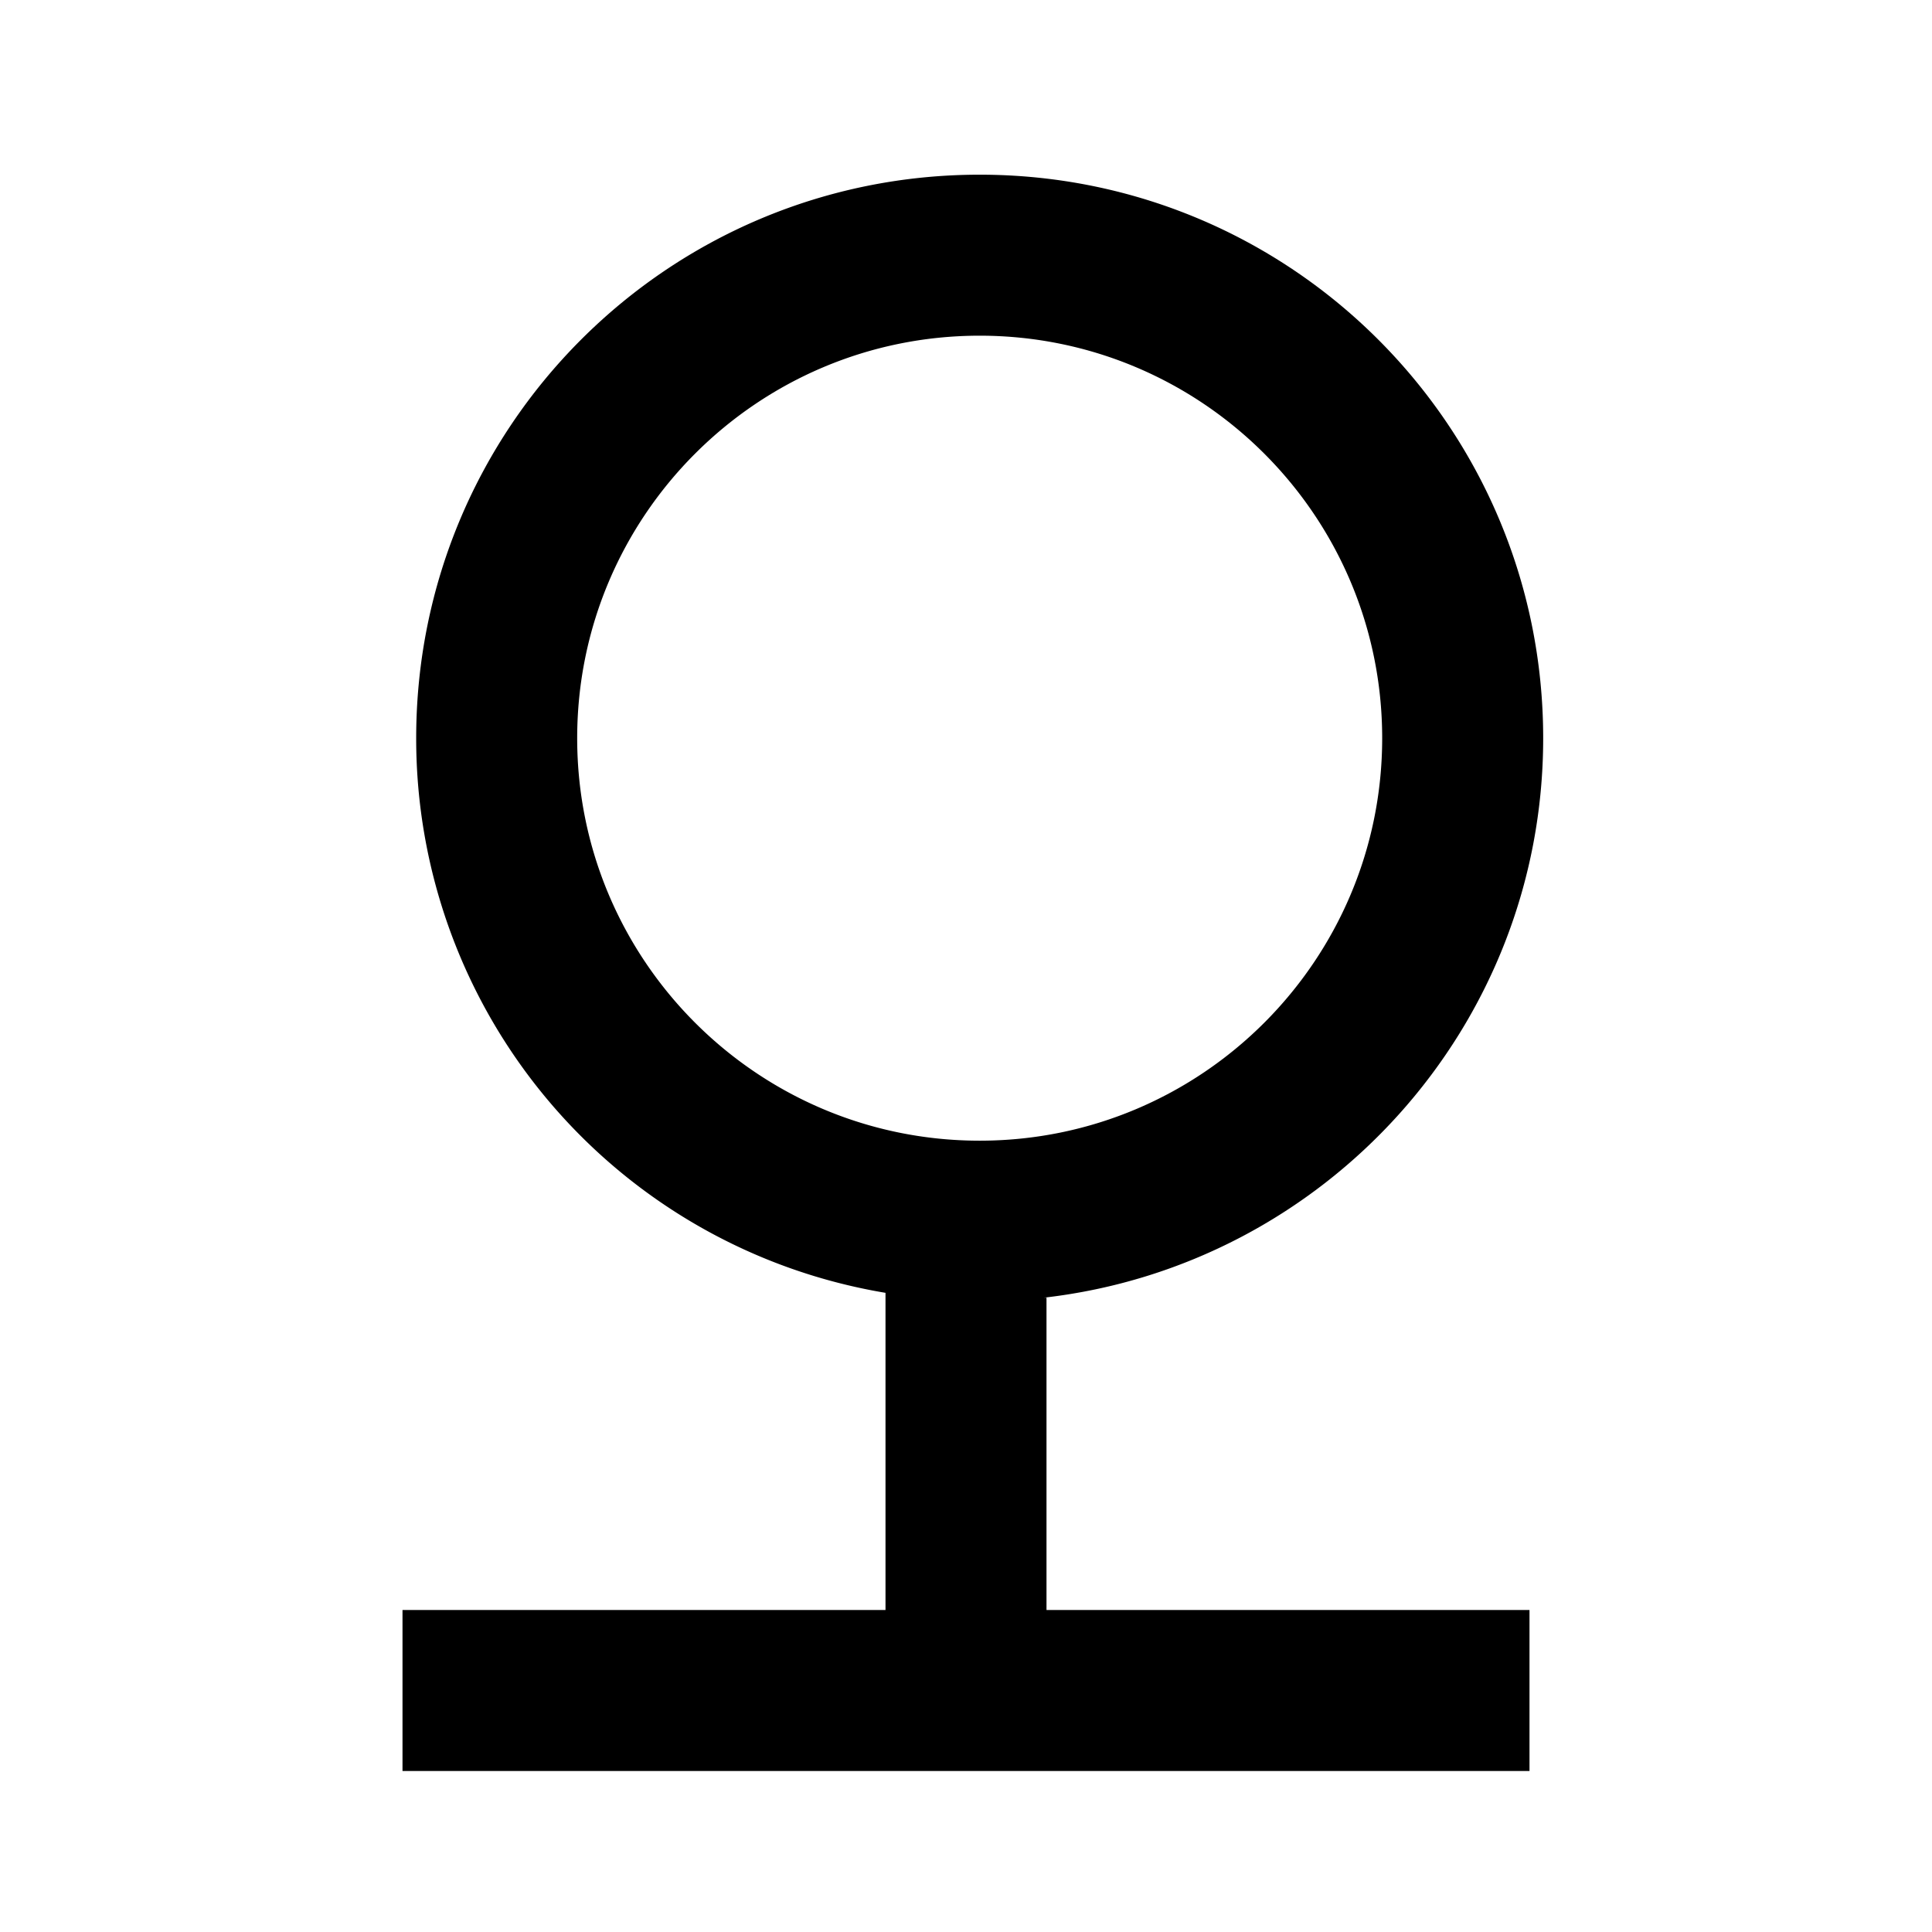
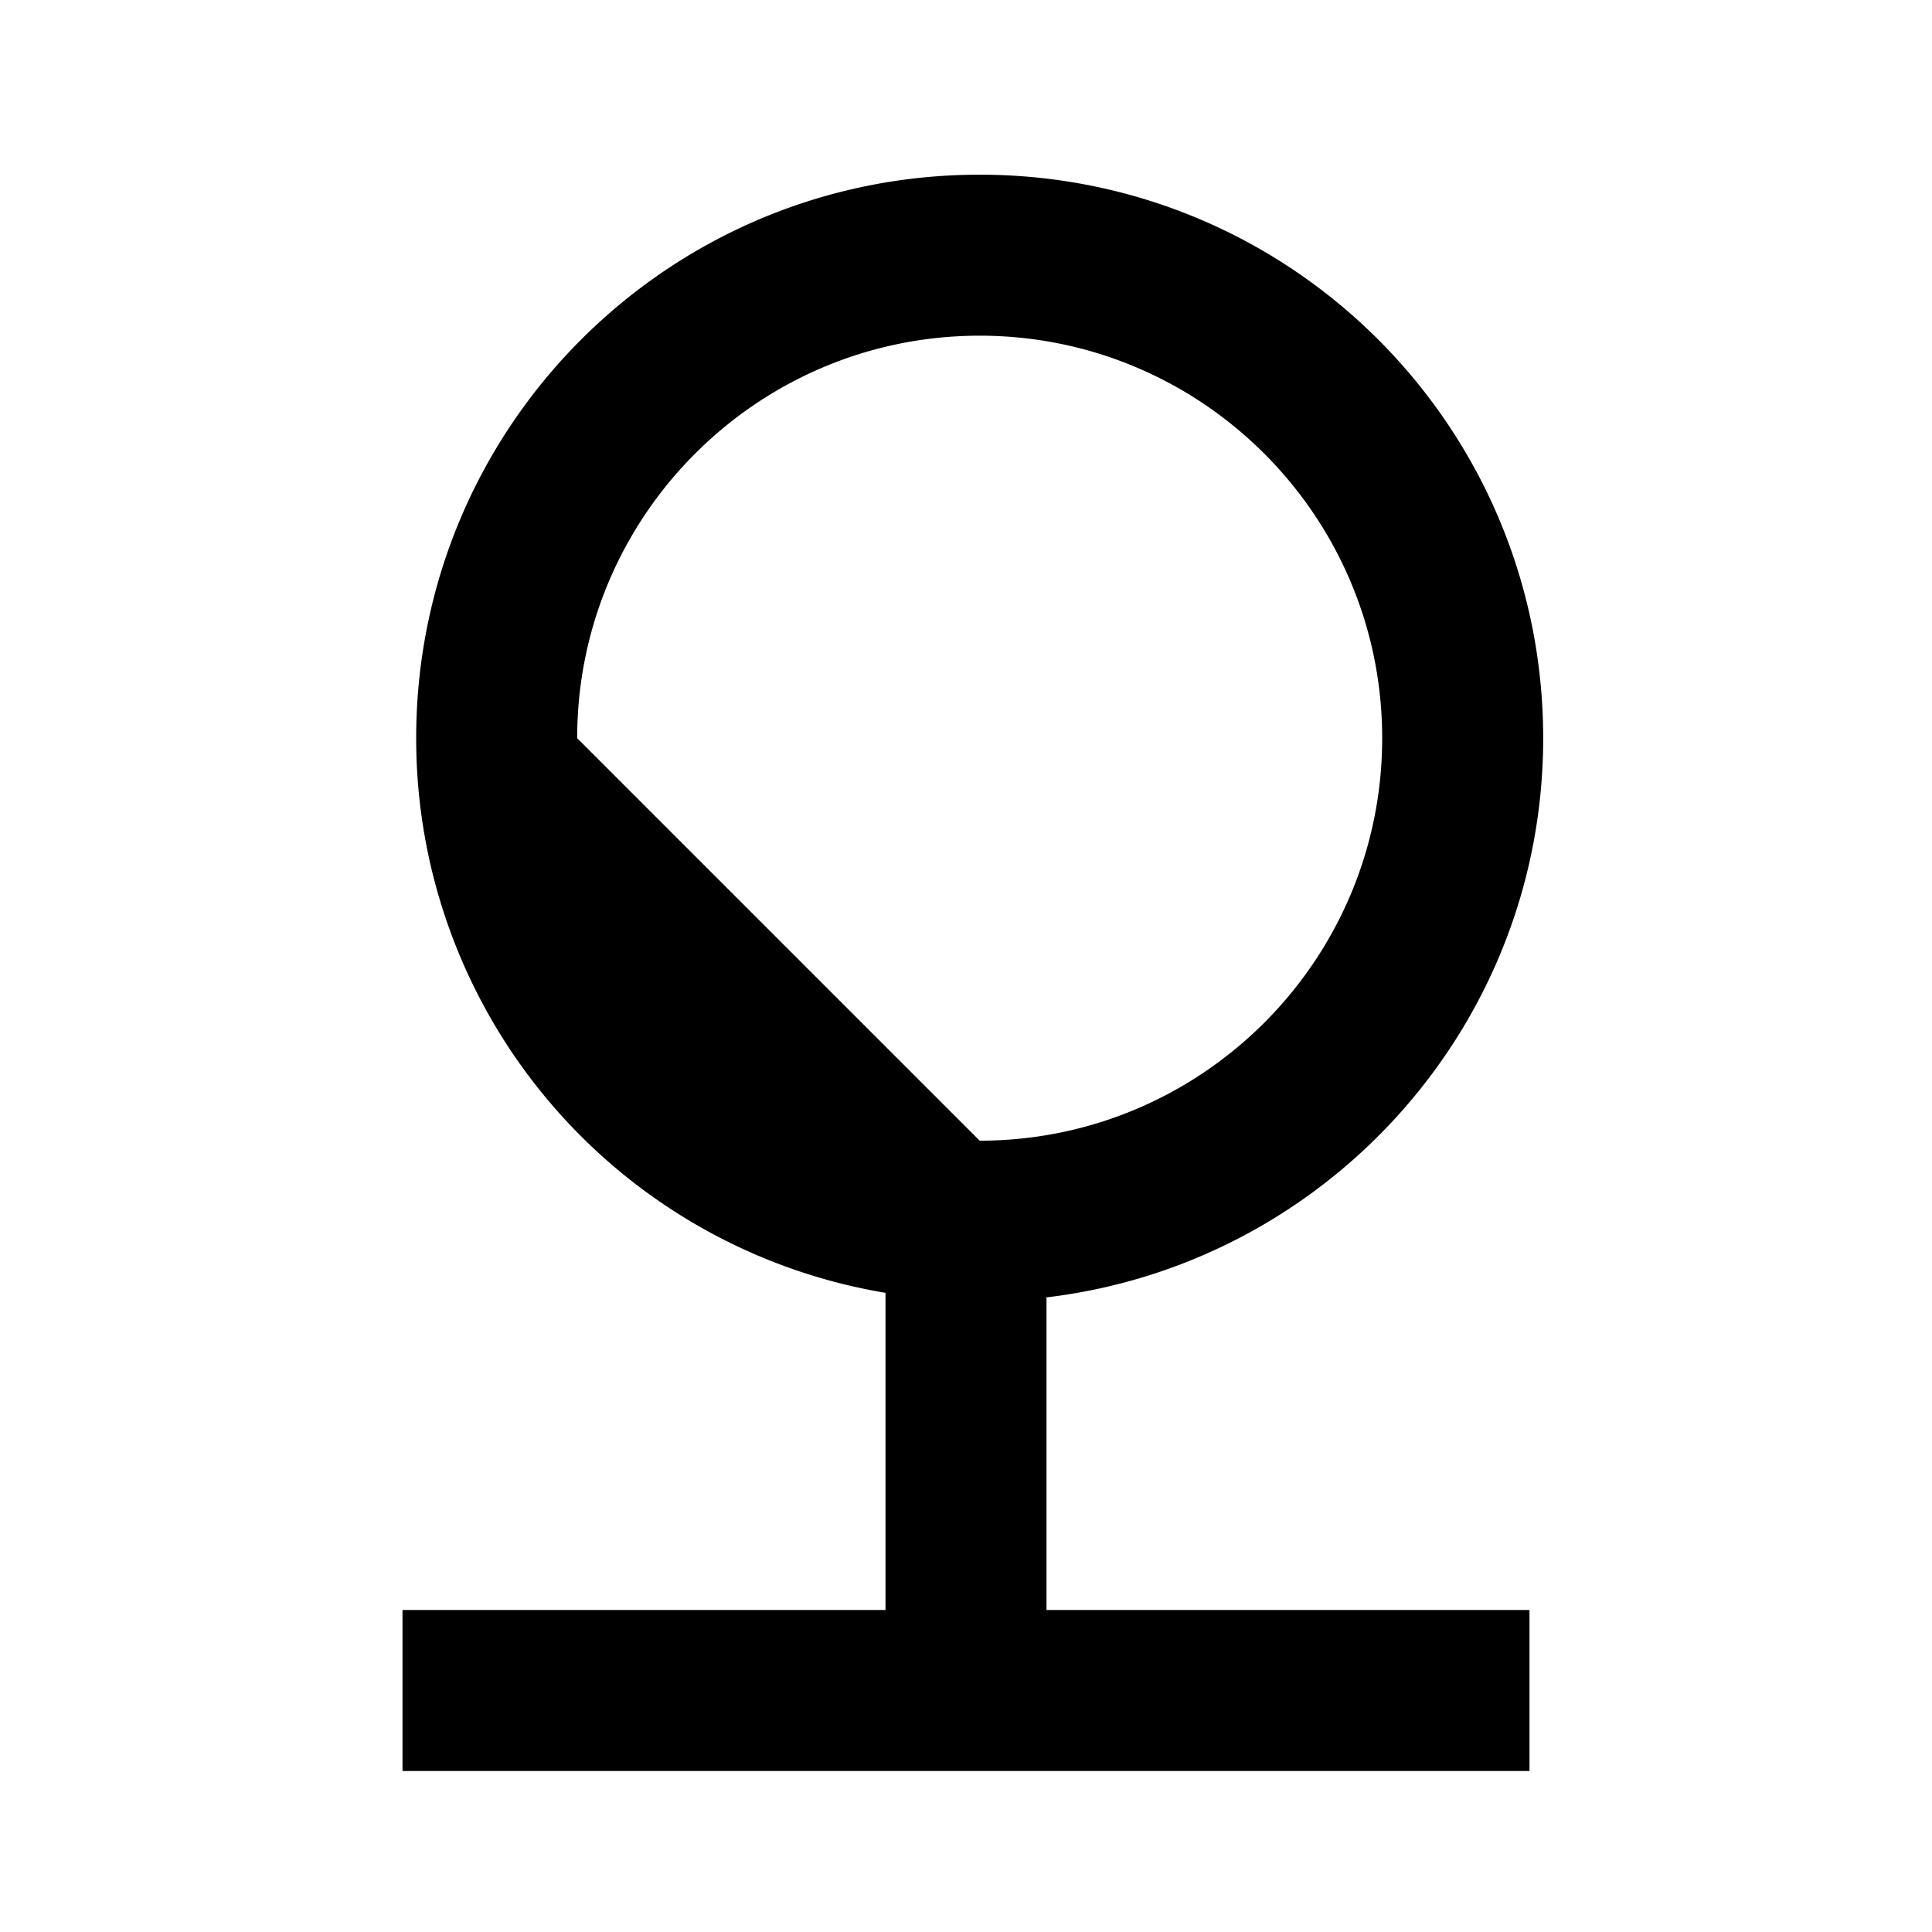
<svg xmlns="http://www.w3.org/2000/svg" width="24" height="24" viewBox="0 0 24 24">
-   <path d="M13 16.12h-.03c3.49-.4 6.2-3.36 6.2-6.95c0-3.87-3.13-7-7-7s-7 3.13-7 7A6.98 6.98 0 0 0 11 16.06V20H5v2h14v-2h-6v-3.88zM7.17 9.17c0-2.76 2.24-5 5-5s5 2.24 5 5s-2.24 5-5 5s-5-2.24-5-5z" />
+   <path d="M13 16.12h-.03c3.49-.4 6.2-3.36 6.2-6.95c0-3.87-3.13-7-7-7s-7 3.13-7 7A6.98 6.98 0 0 0 11 16.06V20H5v2h14v-2h-6v-3.88zM7.17 9.17c0-2.76 2.24-5 5-5s5 2.24 5 5s-2.24 5-5 5z" />
</svg>